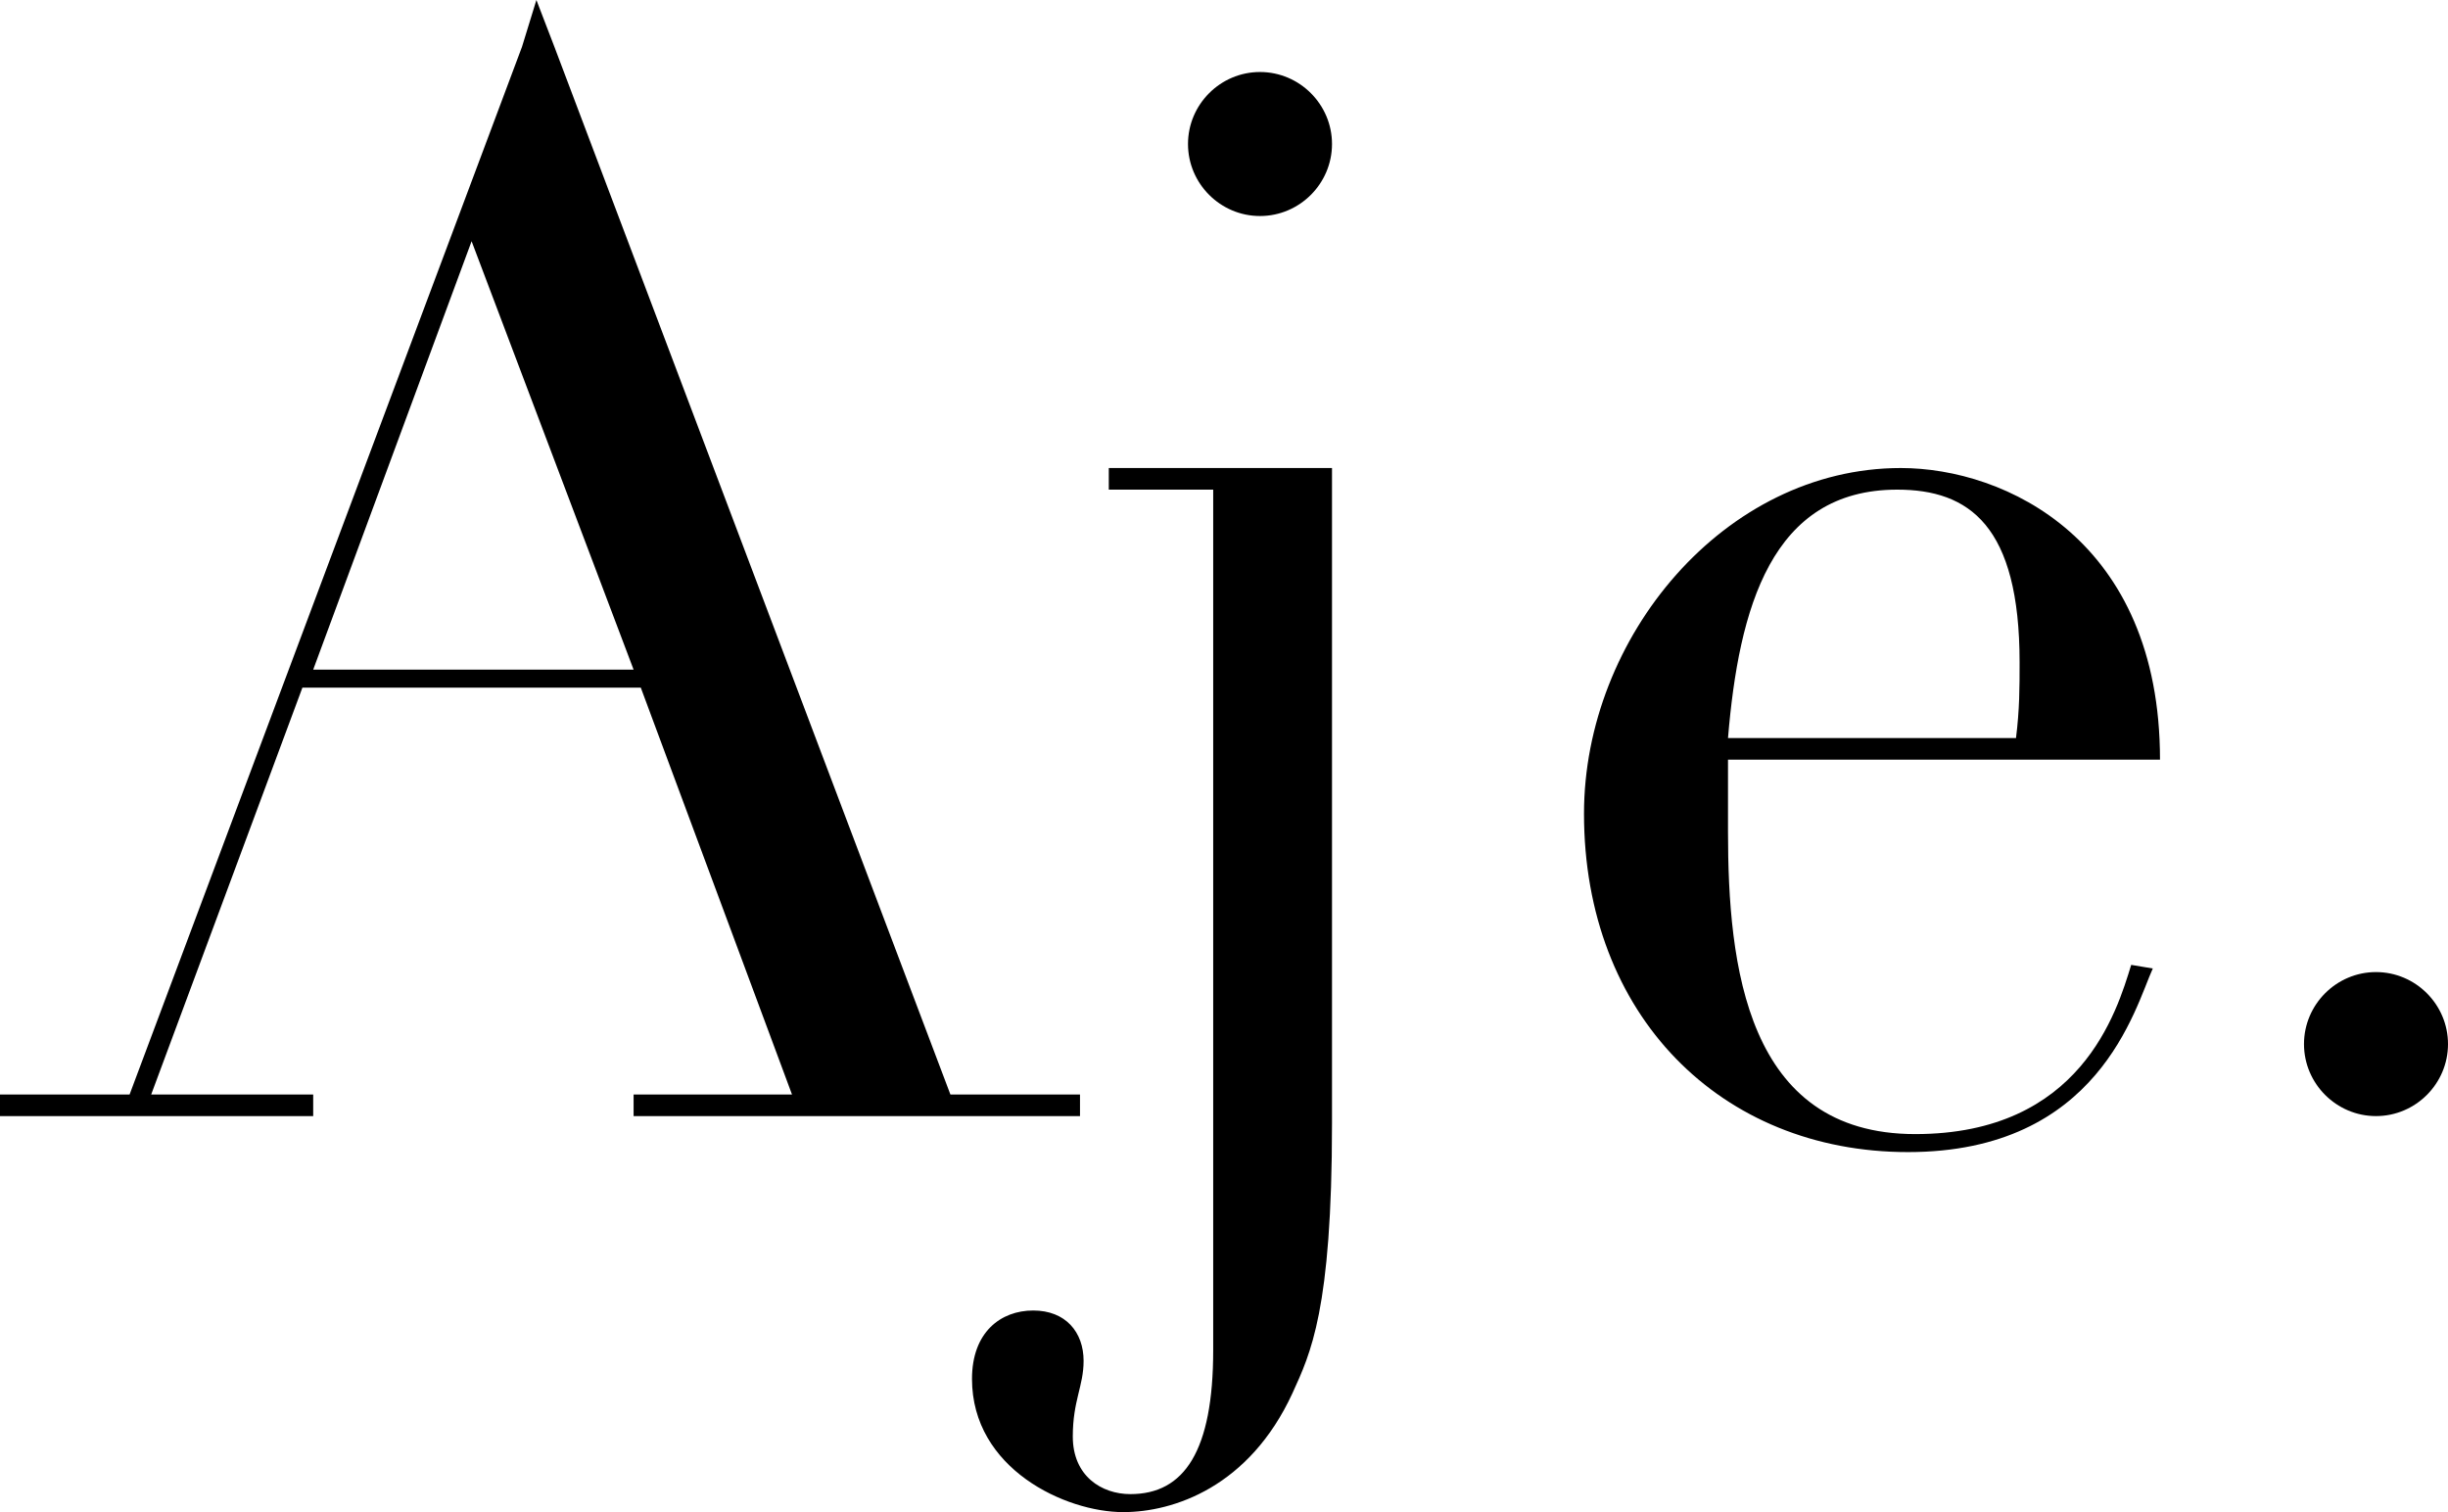
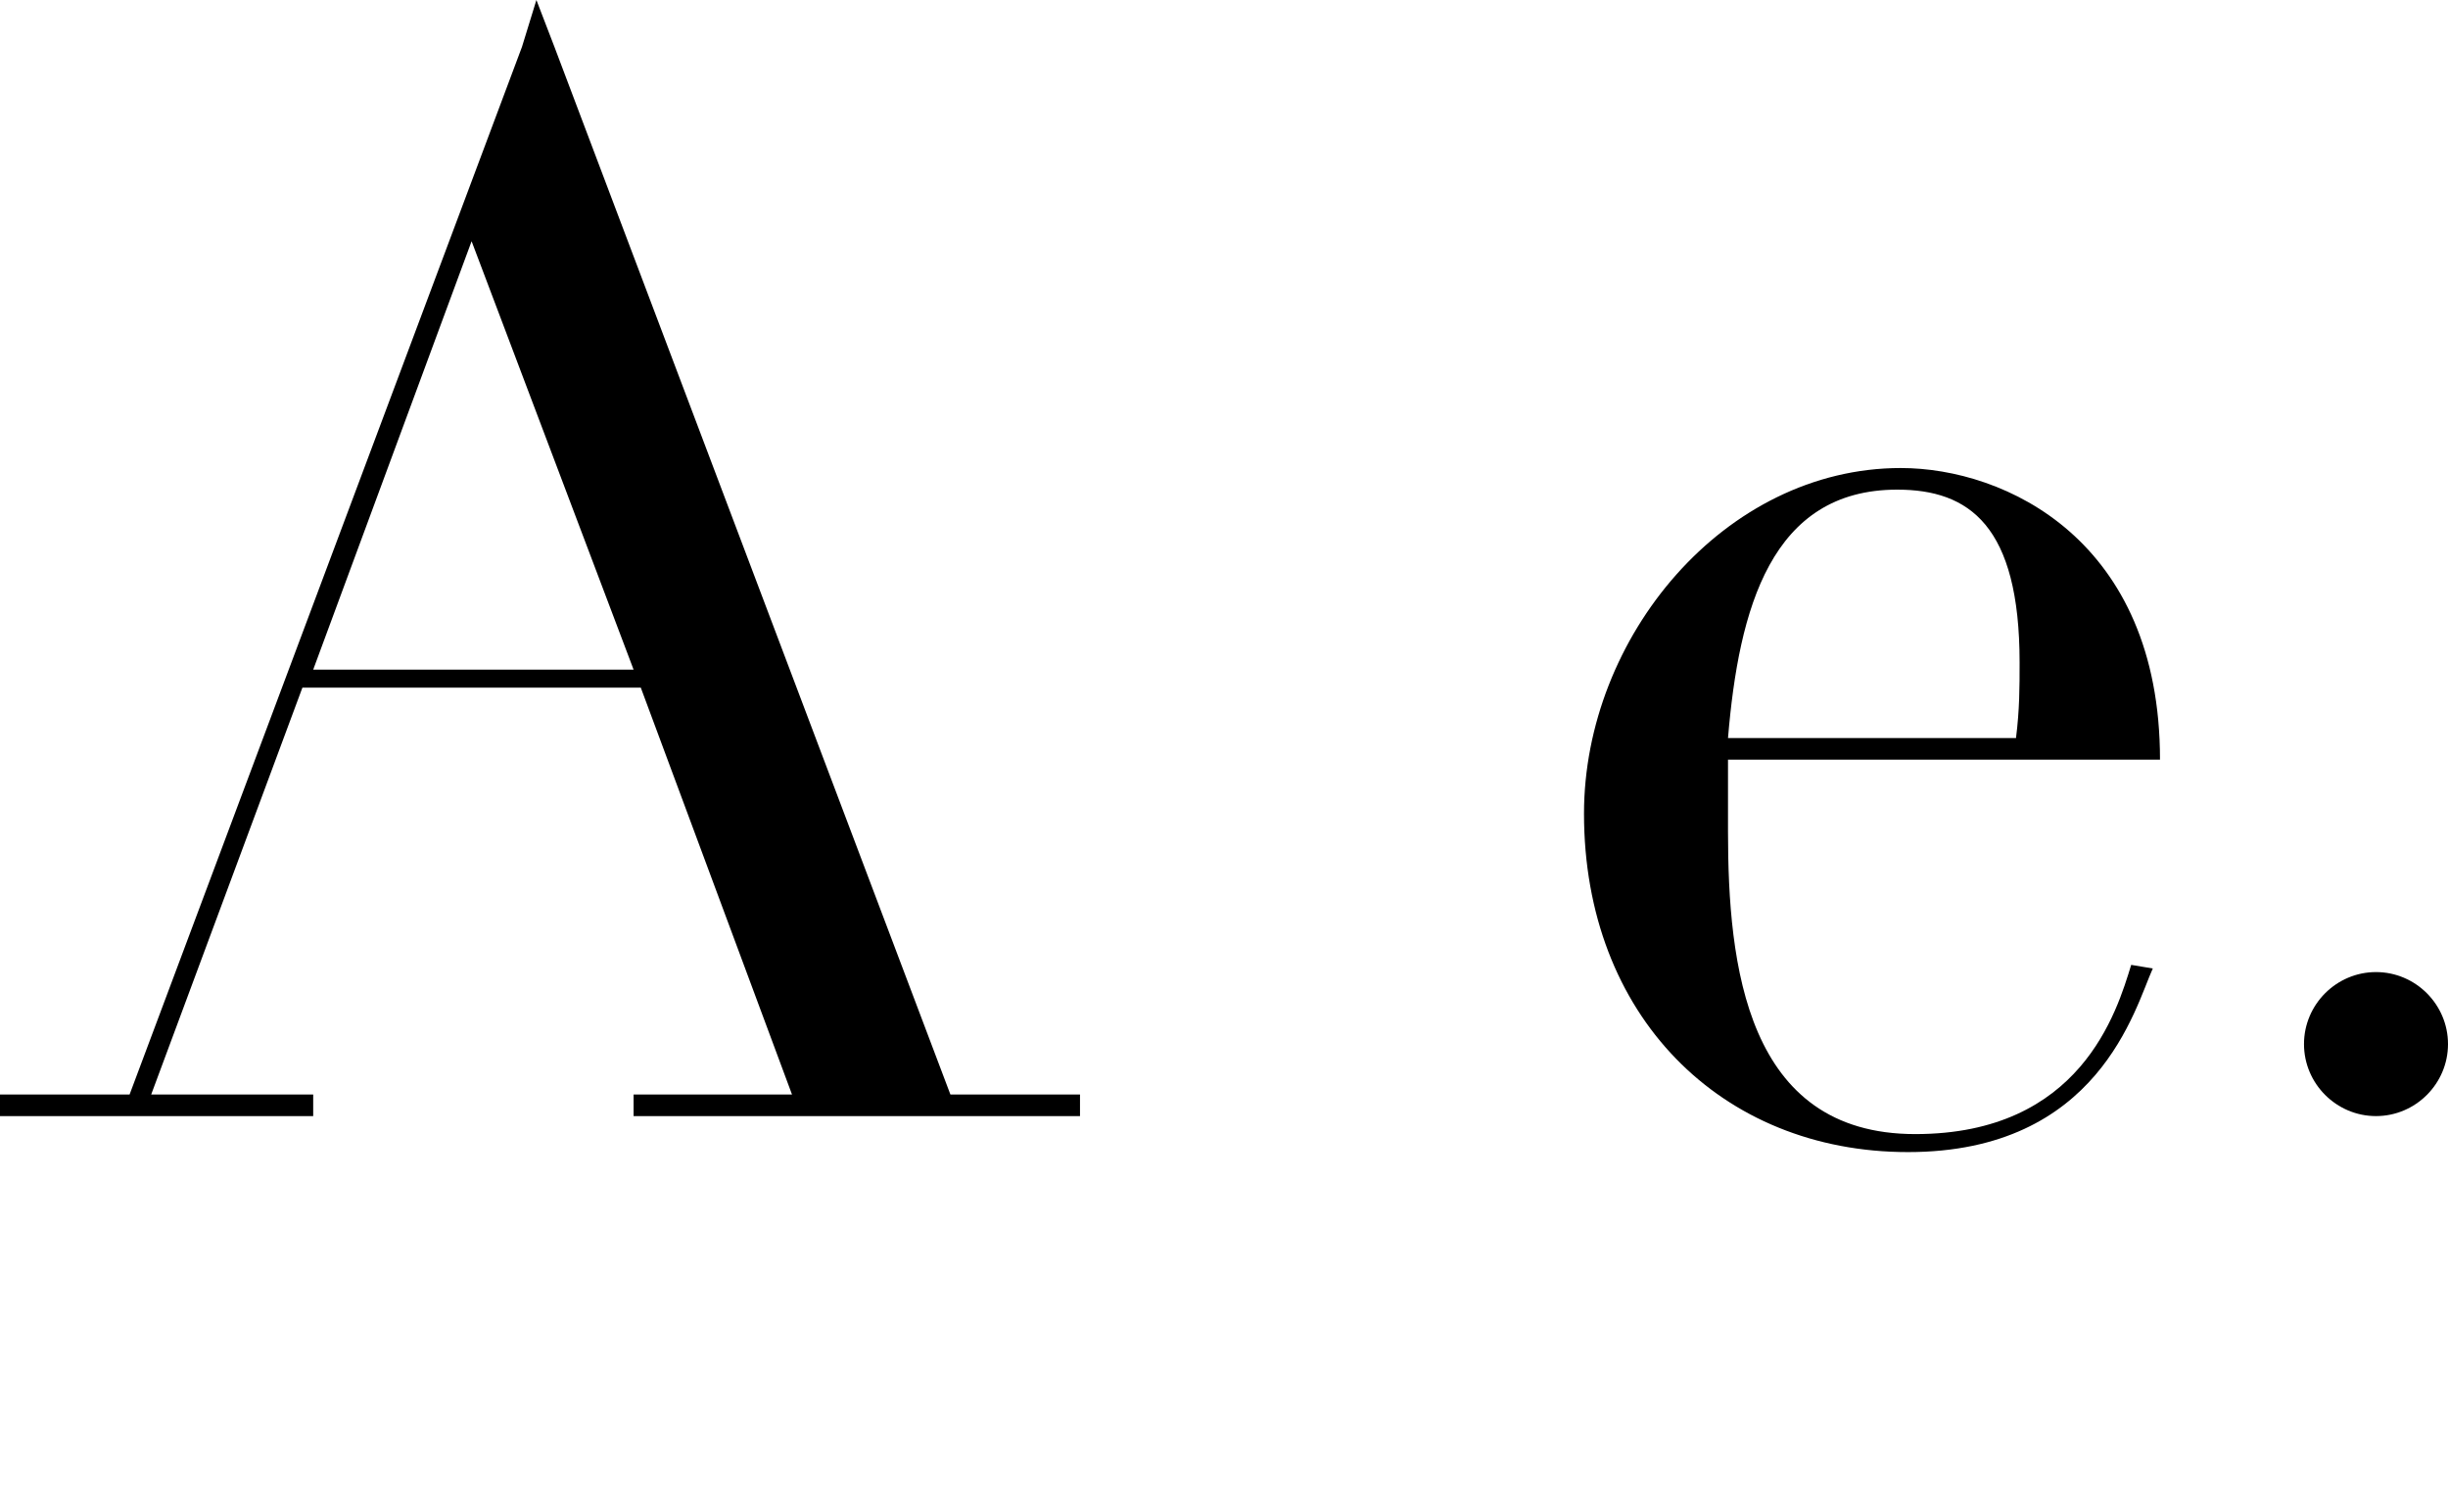
<svg xmlns="http://www.w3.org/2000/svg" version="1.1" id="Layer_1" x="0px" y="0px" viewBox="0 0 68 42" style="enable-background:new 0 0 68 42;" xml:space="preserve">
  <style type="text/css"> .st0{fill-rule:evenodd;clip-rule:evenodd;} </style>
  <g id="Desktop-Design">
    <g id="Desktop-Navigation" transform="translate(-686, -9)">
      <g id="logo-aje">
        <g transform="translate(686, 9)">
          <path id="Shape" class="st0" d="M13.1,6.7L8.7,18.6h8.9L13.1,6.7z M0,30.4h3.6L14.5,1.3L14.9,0l0.5,1.3l11,29.1H30V31H17.6v-0.6 H22l-4.2-11.3H8.4L4.2,30.4h4.5V31H0V30.4z" />
-           <path id="Path" class="st0" d="M30.8,13H37v18.2c0,5.2-0.6,6.4-1.1,7.5c-1.2,2.6-3.3,3.3-4.7,3.3c-1.6,0-4.2-1.2-4.2-3.7 c0-1.3,0.8-1.9,1.7-1.9c0.9,0,1.4,0.6,1.4,1.4c0,0.7-0.3,1.1-0.3,2.1c0,1.1,0.8,1.6,1.6,1.6c1.5,0,2.3-1.2,2.3-4V13.6h-2.9V13z" />
-           <path id="Path_00000029744243088198329200000015144304403656377229_" class="st0" d="M35,2c1.1,0,2,0.9,2,2c0,1.1-0.9,2-2,2 c-1.1,0-2-0.9-2-2C33,2.9,33.9,2,35,2" />
          <path id="Shape_00000084512564408969564190000004376666627215375783_" class="st0" d="M56,20.5c0.1-0.8,0.1-1.4,0.1-2.1 c0-3.8-1.4-4.8-3.4-4.8c-3.5,0-4.4,3.3-4.7,6.9H56z M48,21.1c0,0.5,0,1.1,0,2c0,3.7,0.5,8.4,5.2,8.4c4.6,0,5.6-3.4,6-4.7 l0.6,0.1C59.3,28,58.3,32,53,32c-5.2,0-9-3.8-9-9.4c0-4.9,3.9-9.6,8.8-9.6c2.9,0,7.2,2,7.2,8.1H48z" />
          <path id="Path_00000177467999981406728180000018322681943098728893_" class="st0" d="M66,27c1.1,0,2,0.9,2,2c0,1.1-0.9,2-2,2 c-1.1,0-2-0.9-2-2C64,27.9,64.9,27,66,27" />
        </g>
      </g>
    </g>
  </g>
</svg>